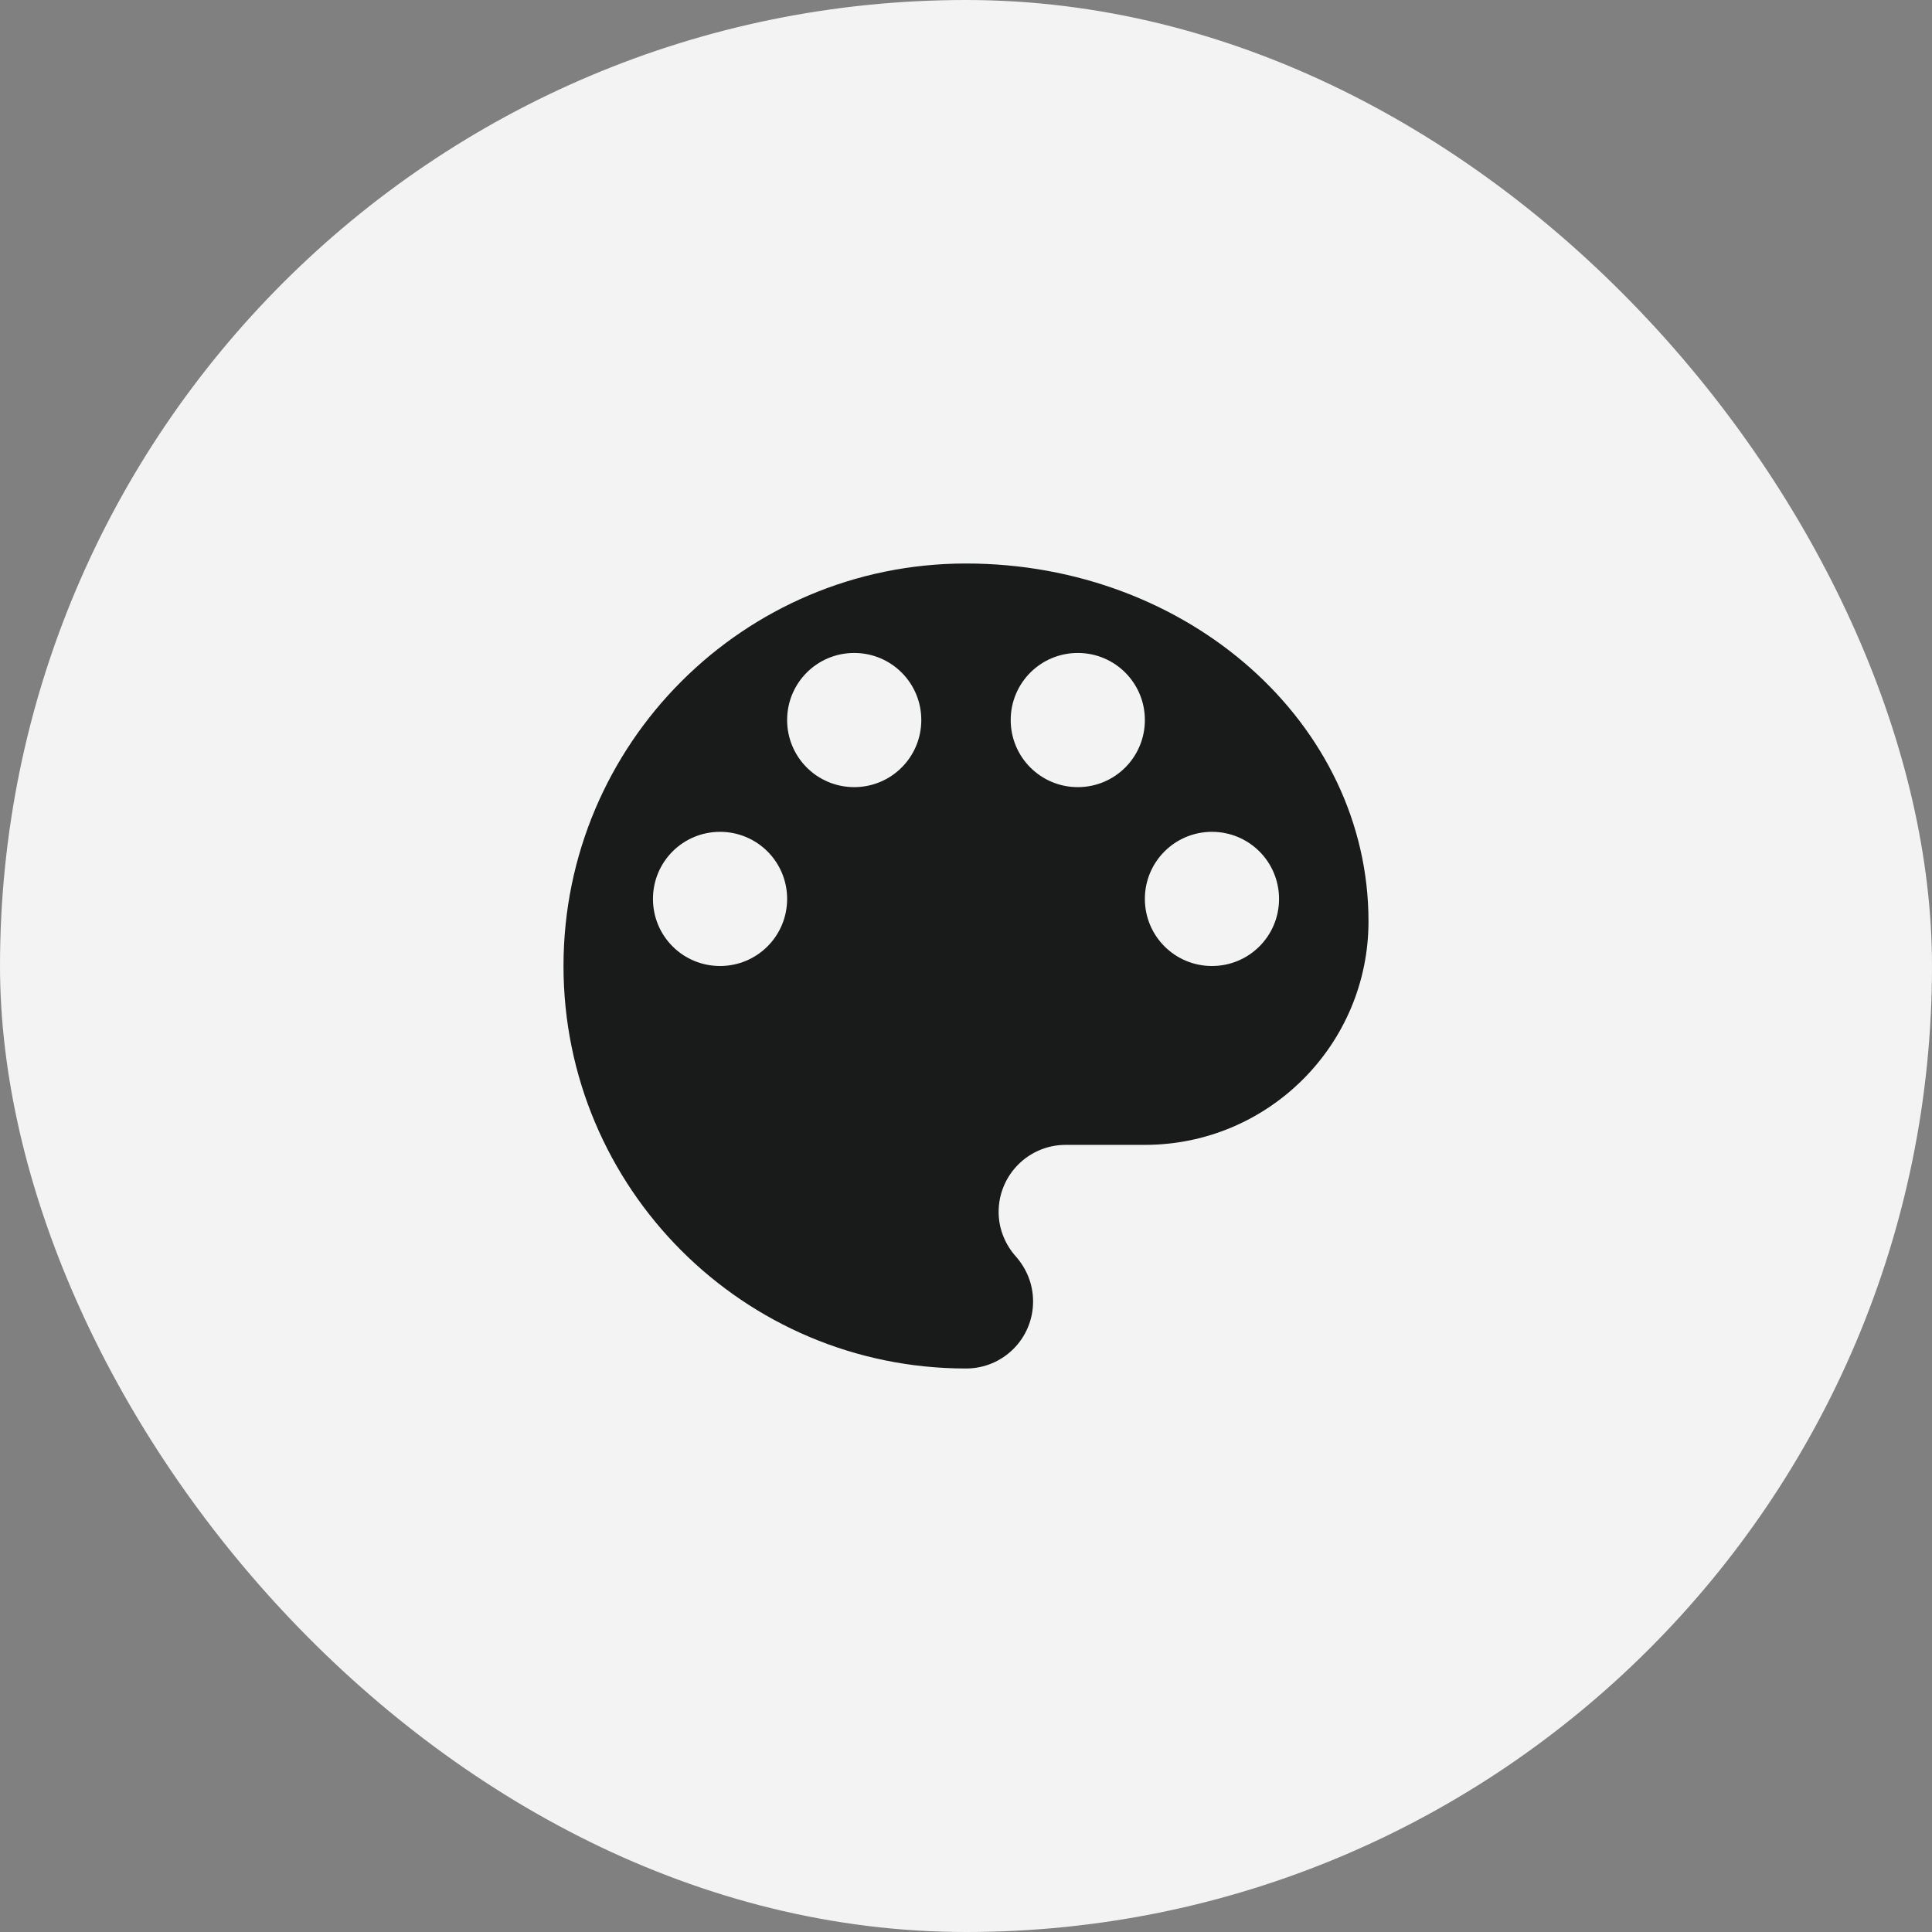
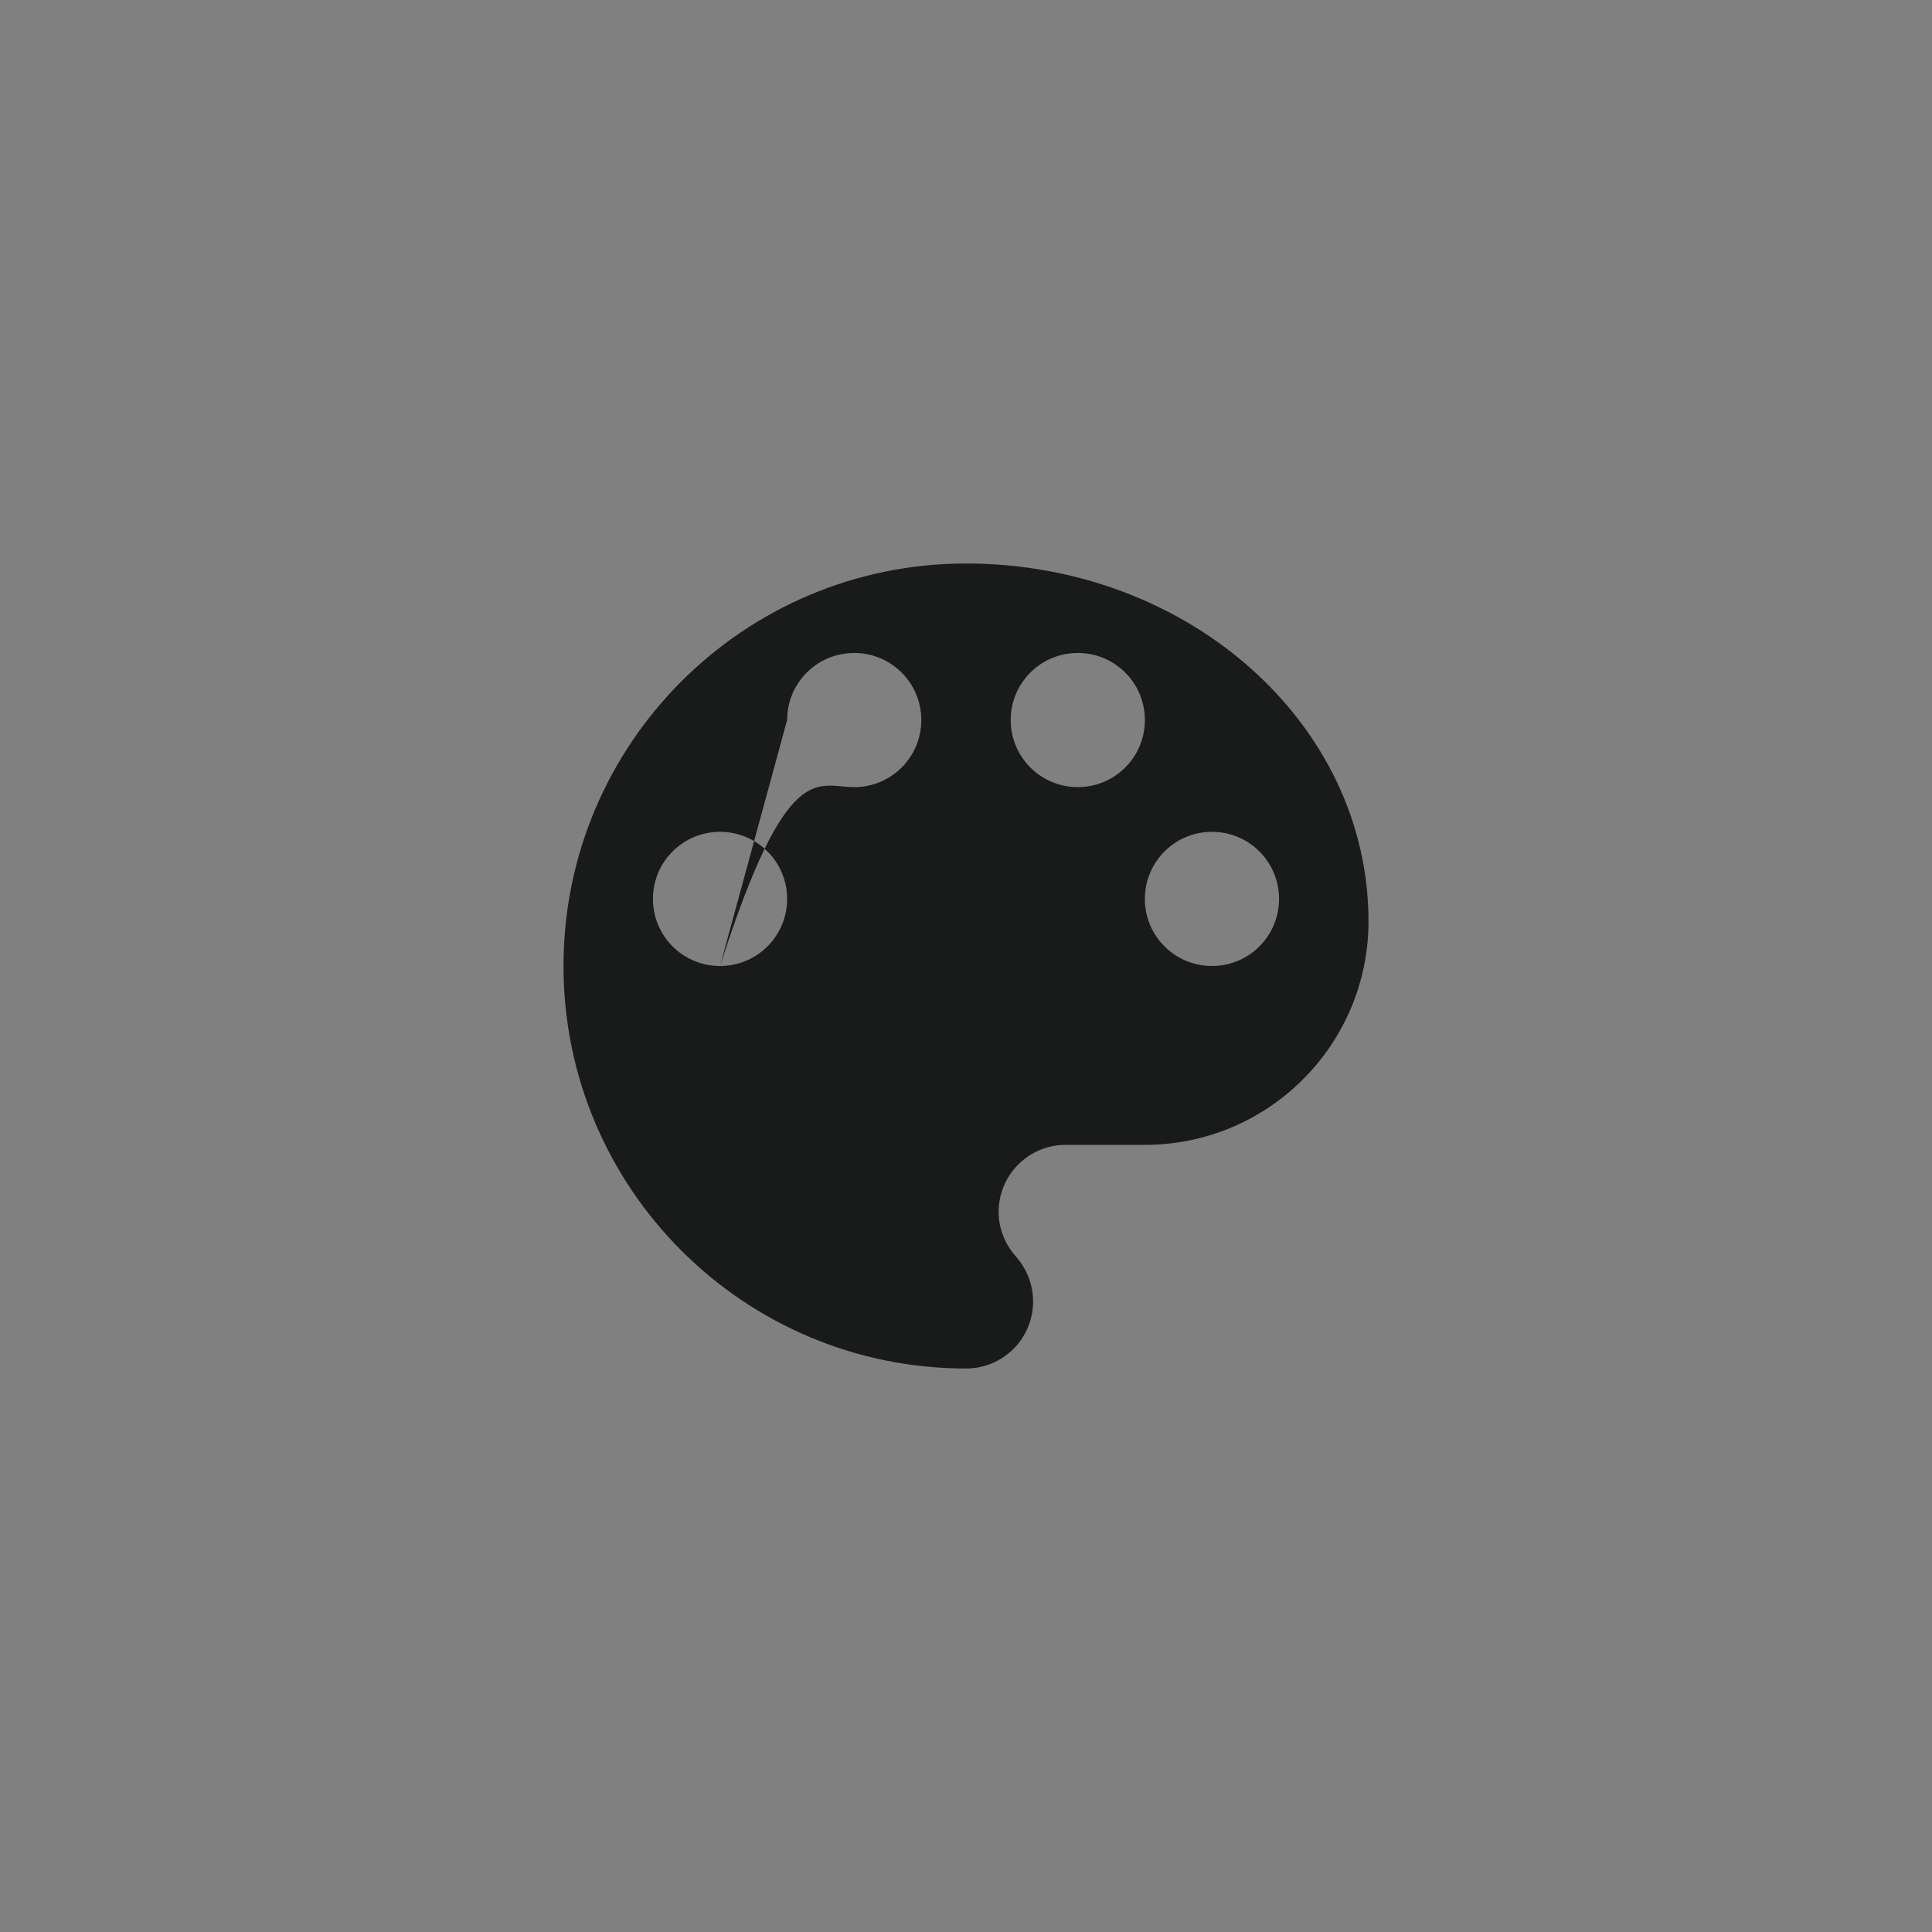
<svg xmlns="http://www.w3.org/2000/svg" width="36" height="36" viewBox="0 0 36 36" fill="none">
  <rect x="0" y="0" width="36" height="36" fill="#808080" stroke="none" />
-   <rect width="36" height="36" rx="18" fill="#F3F3F3" />
-   <path fill-rule="evenodd" clip-rule="evenodd" d="M18 10.5C13.858 10.5 10.5 13.858 10.5 18C10.5 22.142 13.858 25.5 18 25.5C18.692 25.5 19.25 24.942 19.25 24.25C19.25 23.925 19.125 23.633 18.925 23.408C18.733 23.192 18.608 22.9 18.608 22.583C18.608 21.892 19.167 21.333 19.858 21.333H21.333C23.633 21.333 25.5 19.467 25.5 17.167C25.5 13.483 22.142 10.5 18 10.5ZM13.417 18C12.725 18 12.167 17.442 12.167 16.75C12.167 16.058 12.725 15.5 13.417 15.5C14.108 15.5 14.667 16.058 14.667 16.75C14.667 17.442 14.108 18 13.417 18ZM14.667 13.417C14.667 14.108 15.225 14.667 15.917 14.667C16.608 14.667 17.167 14.108 17.167 13.417C17.167 12.725 16.608 12.167 15.917 12.167C15.225 12.167 14.667 12.725 14.667 13.417ZM20.083 14.667C19.392 14.667 18.833 14.108 18.833 13.417C18.833 12.725 19.392 12.167 20.083 12.167C20.775 12.167 21.333 12.725 21.333 13.417C21.333 14.108 20.775 14.667 20.083 14.667ZM21.333 16.75C21.333 17.442 21.892 18 22.583 18C23.275 18 23.833 17.442 23.833 16.75C23.833 16.058 23.275 15.5 22.583 15.5C21.892 15.5 21.333 16.058 21.333 16.75Z" fill="#191A1A" />
+   <path fill-rule="evenodd" clip-rule="evenodd" d="M18 10.5C13.858 10.5 10.5 13.858 10.5 18C10.5 22.142 13.858 25.5 18 25.5C18.692 25.5 19.25 24.942 19.25 24.25C19.25 23.925 19.125 23.633 18.925 23.408C18.733 23.192 18.608 22.9 18.608 22.583C18.608 21.892 19.167 21.333 19.858 21.333H21.333C23.633 21.333 25.5 19.467 25.5 17.167C25.5 13.483 22.142 10.5 18 10.5ZM13.417 18C12.725 18 12.167 17.442 12.167 16.75C12.167 16.058 12.725 15.5 13.417 15.5C14.108 15.5 14.667 16.058 14.667 16.75C14.667 17.442 14.108 18 13.417 18ZC14.667 14.108 15.225 14.667 15.917 14.667C16.608 14.667 17.167 14.108 17.167 13.417C17.167 12.725 16.608 12.167 15.917 12.167C15.225 12.167 14.667 12.725 14.667 13.417ZM20.083 14.667C19.392 14.667 18.833 14.108 18.833 13.417C18.833 12.725 19.392 12.167 20.083 12.167C20.775 12.167 21.333 12.725 21.333 13.417C21.333 14.108 20.775 14.667 20.083 14.667ZM21.333 16.75C21.333 17.442 21.892 18 22.583 18C23.275 18 23.833 17.442 23.833 16.75C23.833 16.058 23.275 15.5 22.583 15.5C21.892 15.5 21.333 16.058 21.333 16.75Z" fill="#191A1A" />
</svg>